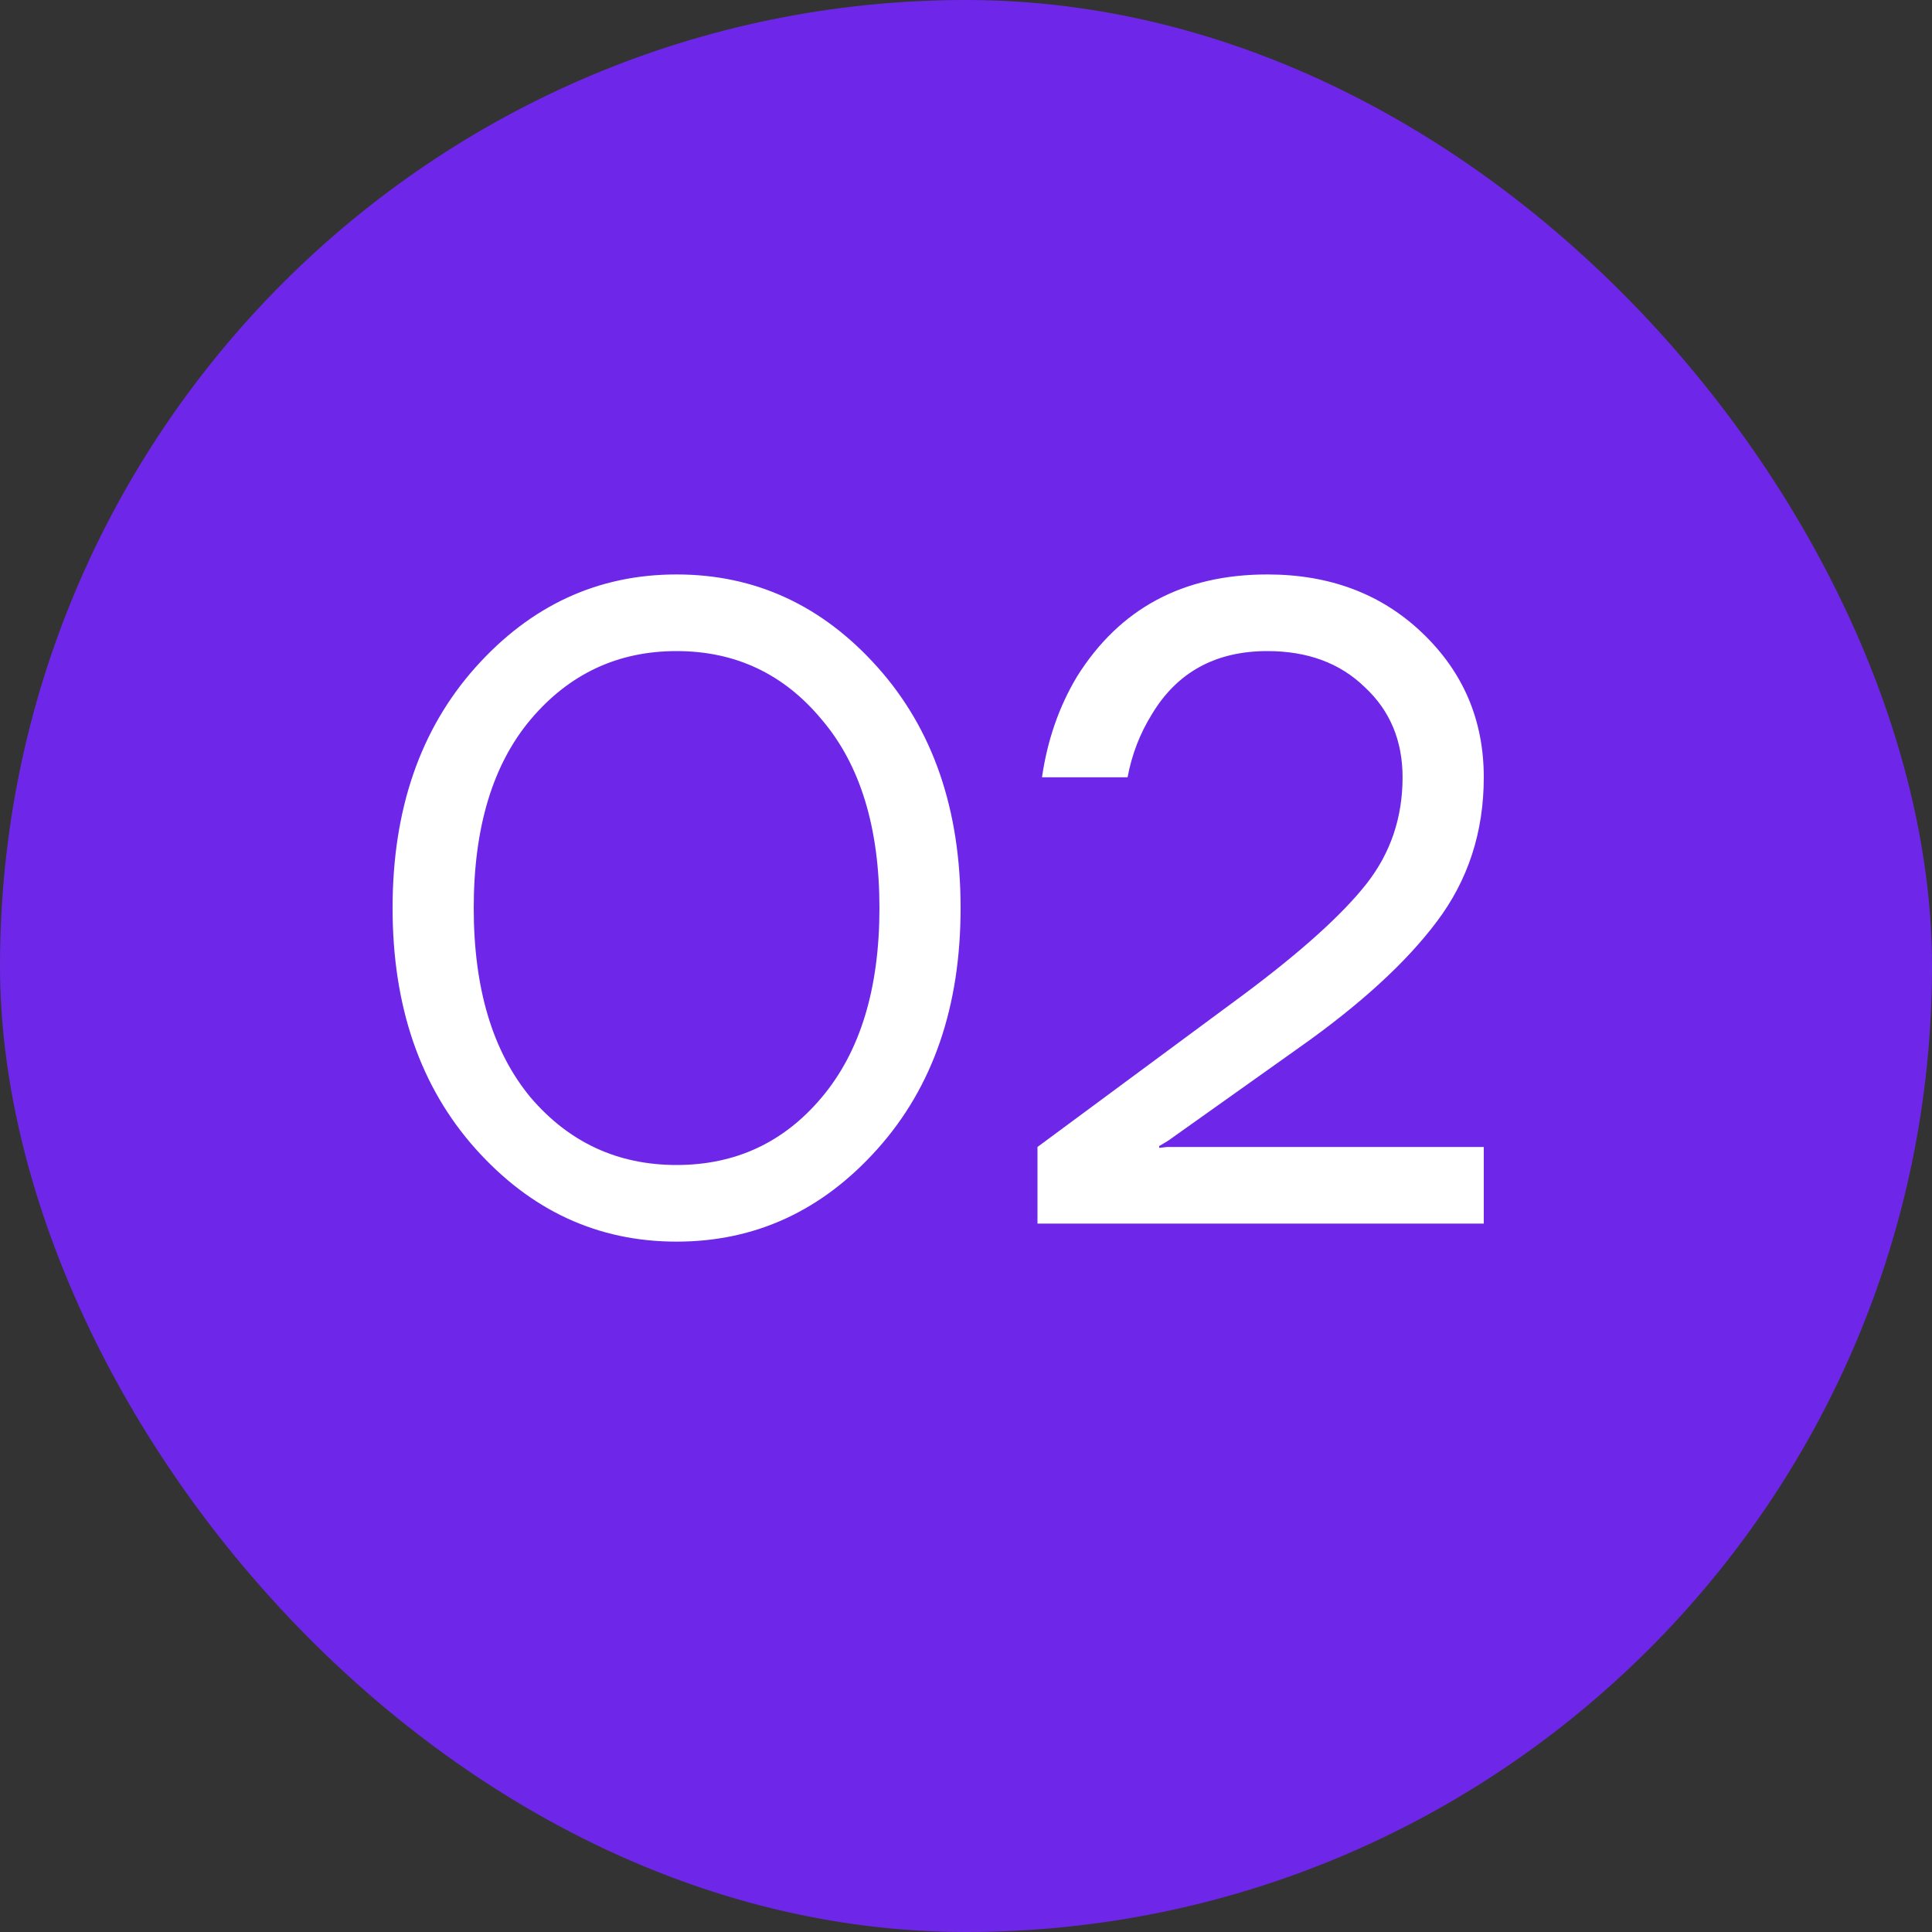
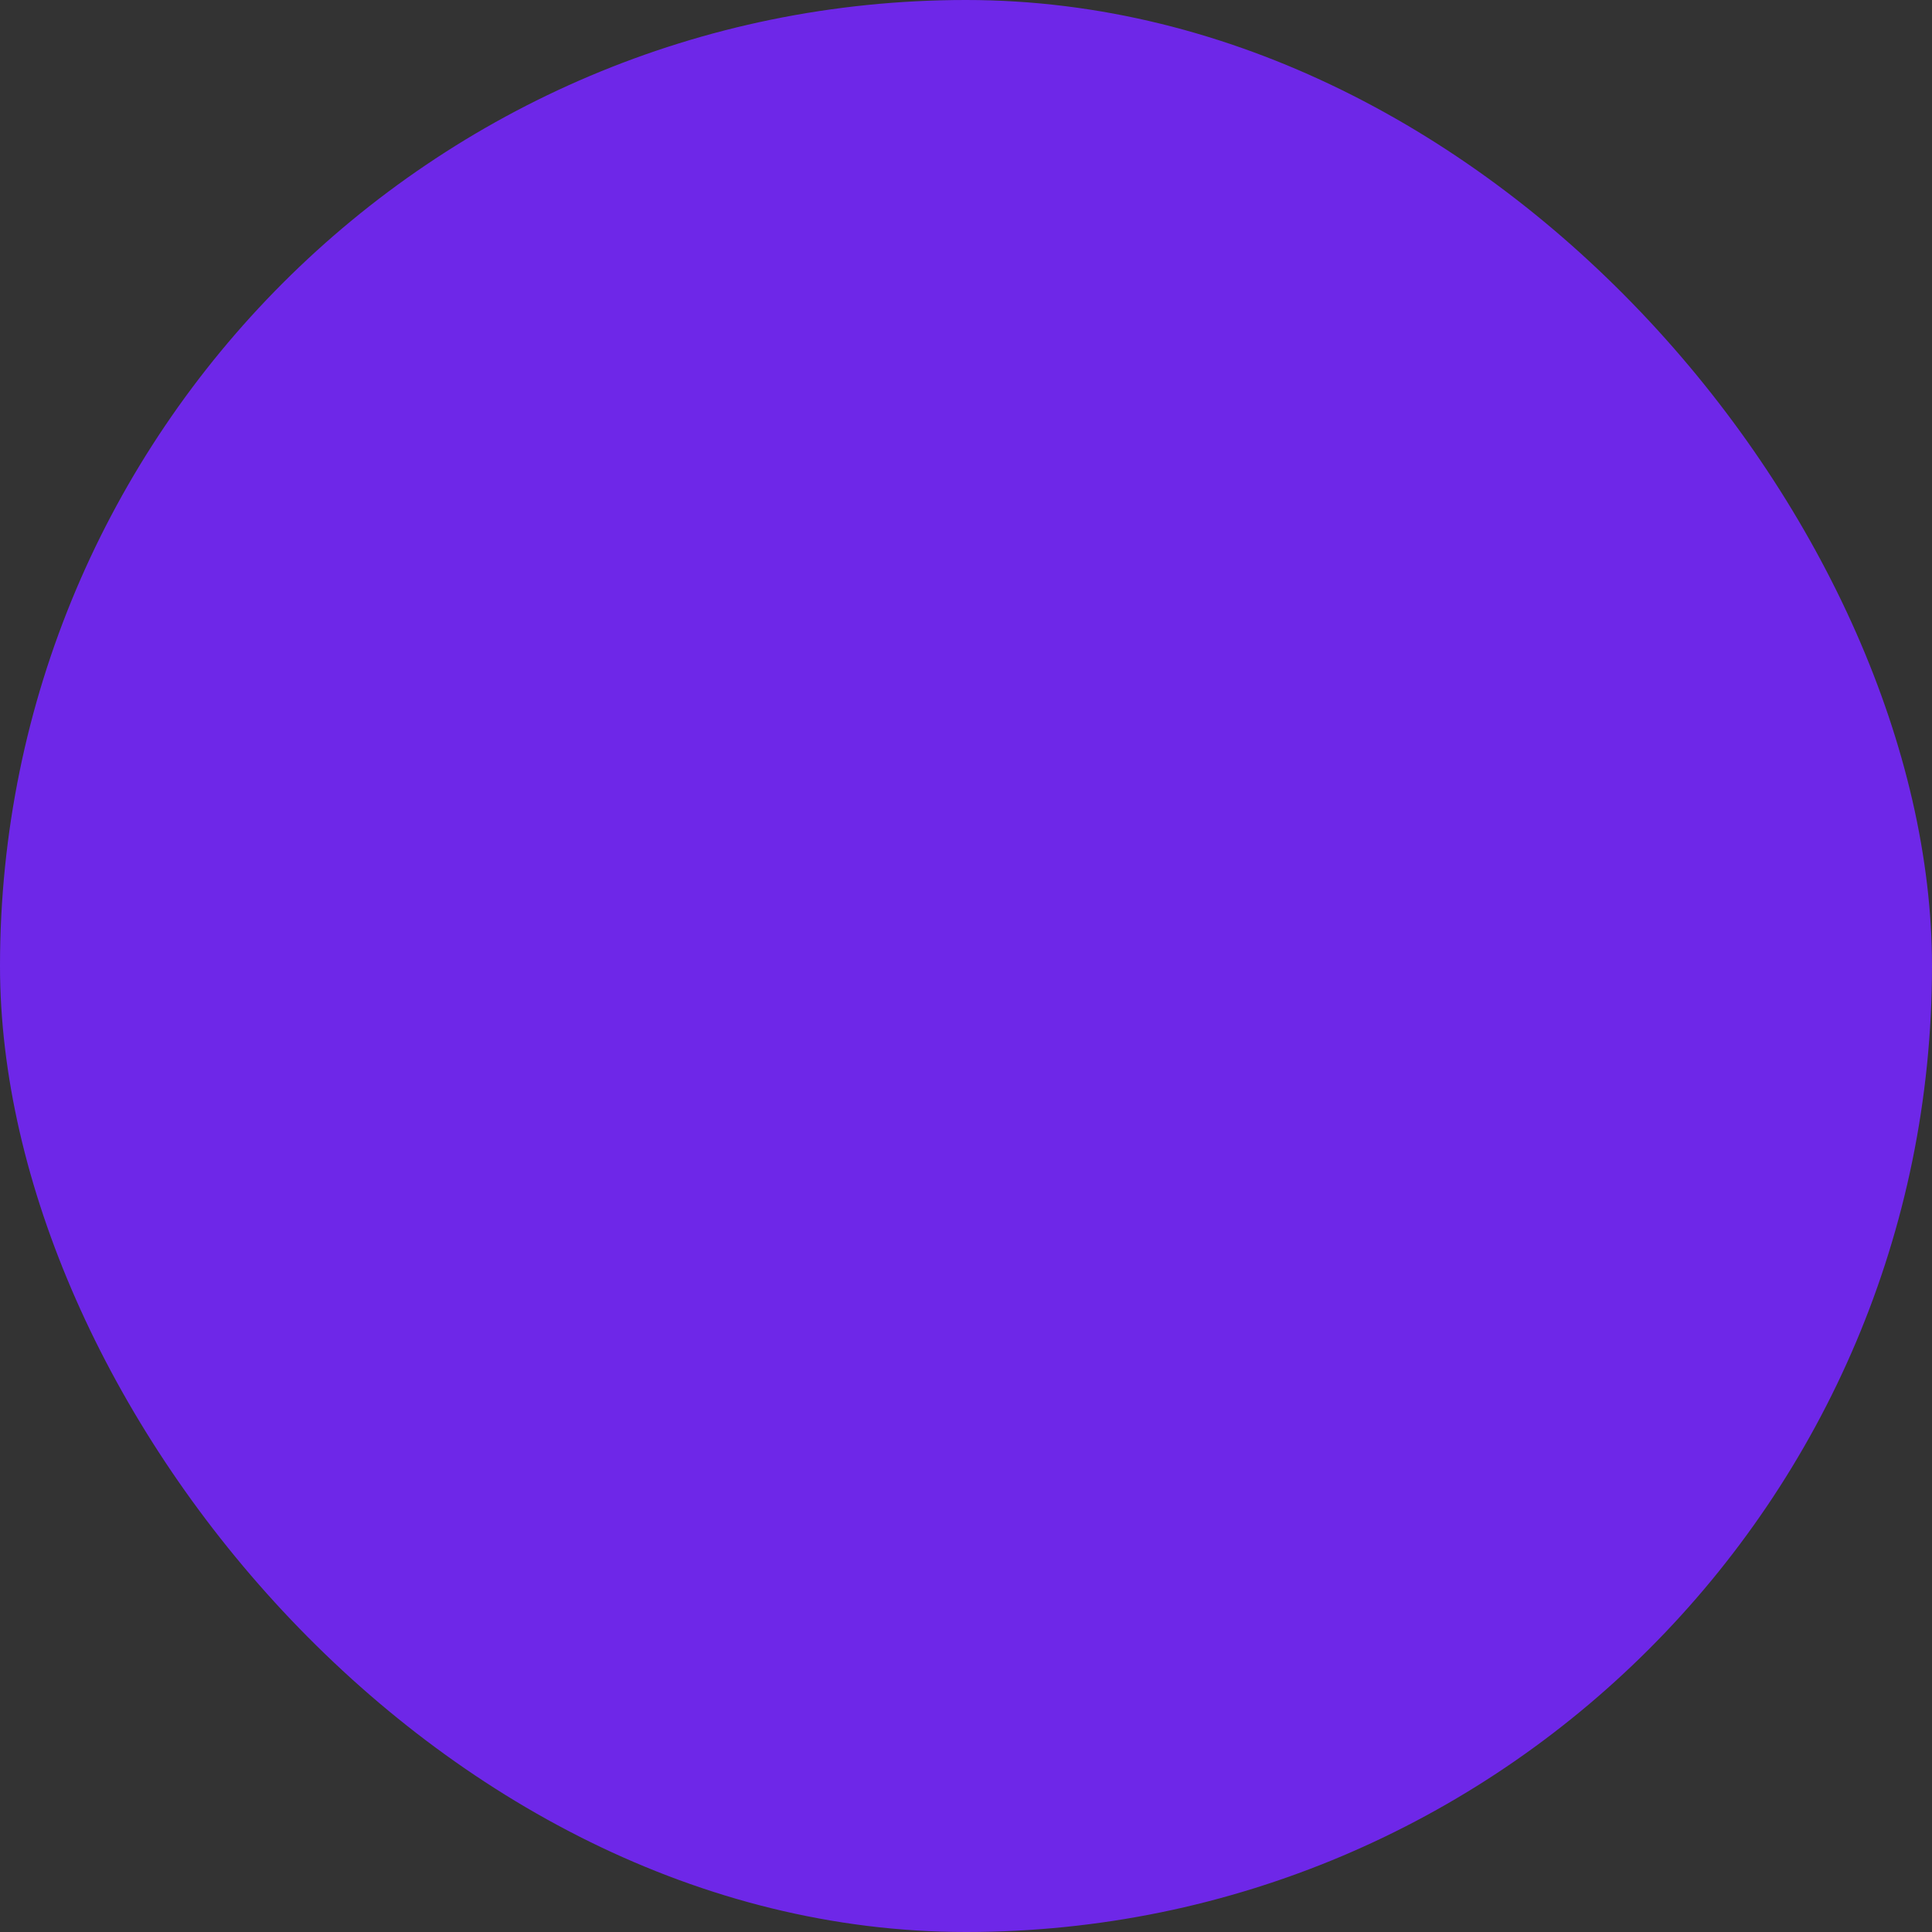
<svg xmlns="http://www.w3.org/2000/svg" width="30" height="30" viewBox="0 0 30 30" fill="none">
  <rect x="0" y="0" width="30" height="30" fill="#333333" stroke="none" />
  <rect width="30" height="30" rx="15" fill="#6E27E8" />
-   <path d="M7.384 17.838C6.526 16.877 6.096 15.631 6.096 14.1C6.096 12.569 6.526 11.323 7.384 10.362C8.243 9.401 9.284 8.92 10.506 8.92C11.729 8.92 12.77 9.401 13.628 10.362C14.487 11.323 14.916 12.569 14.916 14.1C14.916 15.631 14.487 16.877 13.628 17.838C12.77 18.799 11.729 19.28 10.506 19.28C9.284 19.28 8.243 18.799 7.384 17.838ZM8.238 11.174C7.65 11.874 7.356 12.849 7.356 14.1C7.356 15.351 7.65 16.331 8.238 17.04C8.836 17.74 9.592 18.09 10.506 18.09C11.421 18.09 12.172 17.74 12.76 17.04C13.357 16.331 13.656 15.351 13.656 14.1C13.656 12.849 13.357 11.874 12.76 11.174C12.172 10.465 11.421 10.11 10.506 10.11C9.592 10.11 8.836 10.465 8.238 11.174ZM16.11 19V17.81L19.329 15.43C20.216 14.767 20.846 14.198 21.22 13.722C21.593 13.246 21.779 12.695 21.779 12.07C21.779 11.501 21.584 11.034 21.192 10.67C20.809 10.297 20.305 10.11 19.68 10.11C18.877 10.11 18.279 10.437 17.887 11.09C17.701 11.389 17.575 11.715 17.509 12.07H16.18C16.264 11.491 16.445 10.969 16.726 10.502C17.388 9.447 18.373 8.92 19.68 8.92C20.65 8.92 21.453 9.223 22.087 9.83C22.722 10.437 23.04 11.183 23.04 12.07C23.04 12.919 22.797 13.666 22.311 14.31C21.835 14.945 21.122 15.598 20.169 16.27L18.14 17.712L18 17.796V17.824L18.125 17.81H23.04V19H16.11Z" fill="white" />
</svg>